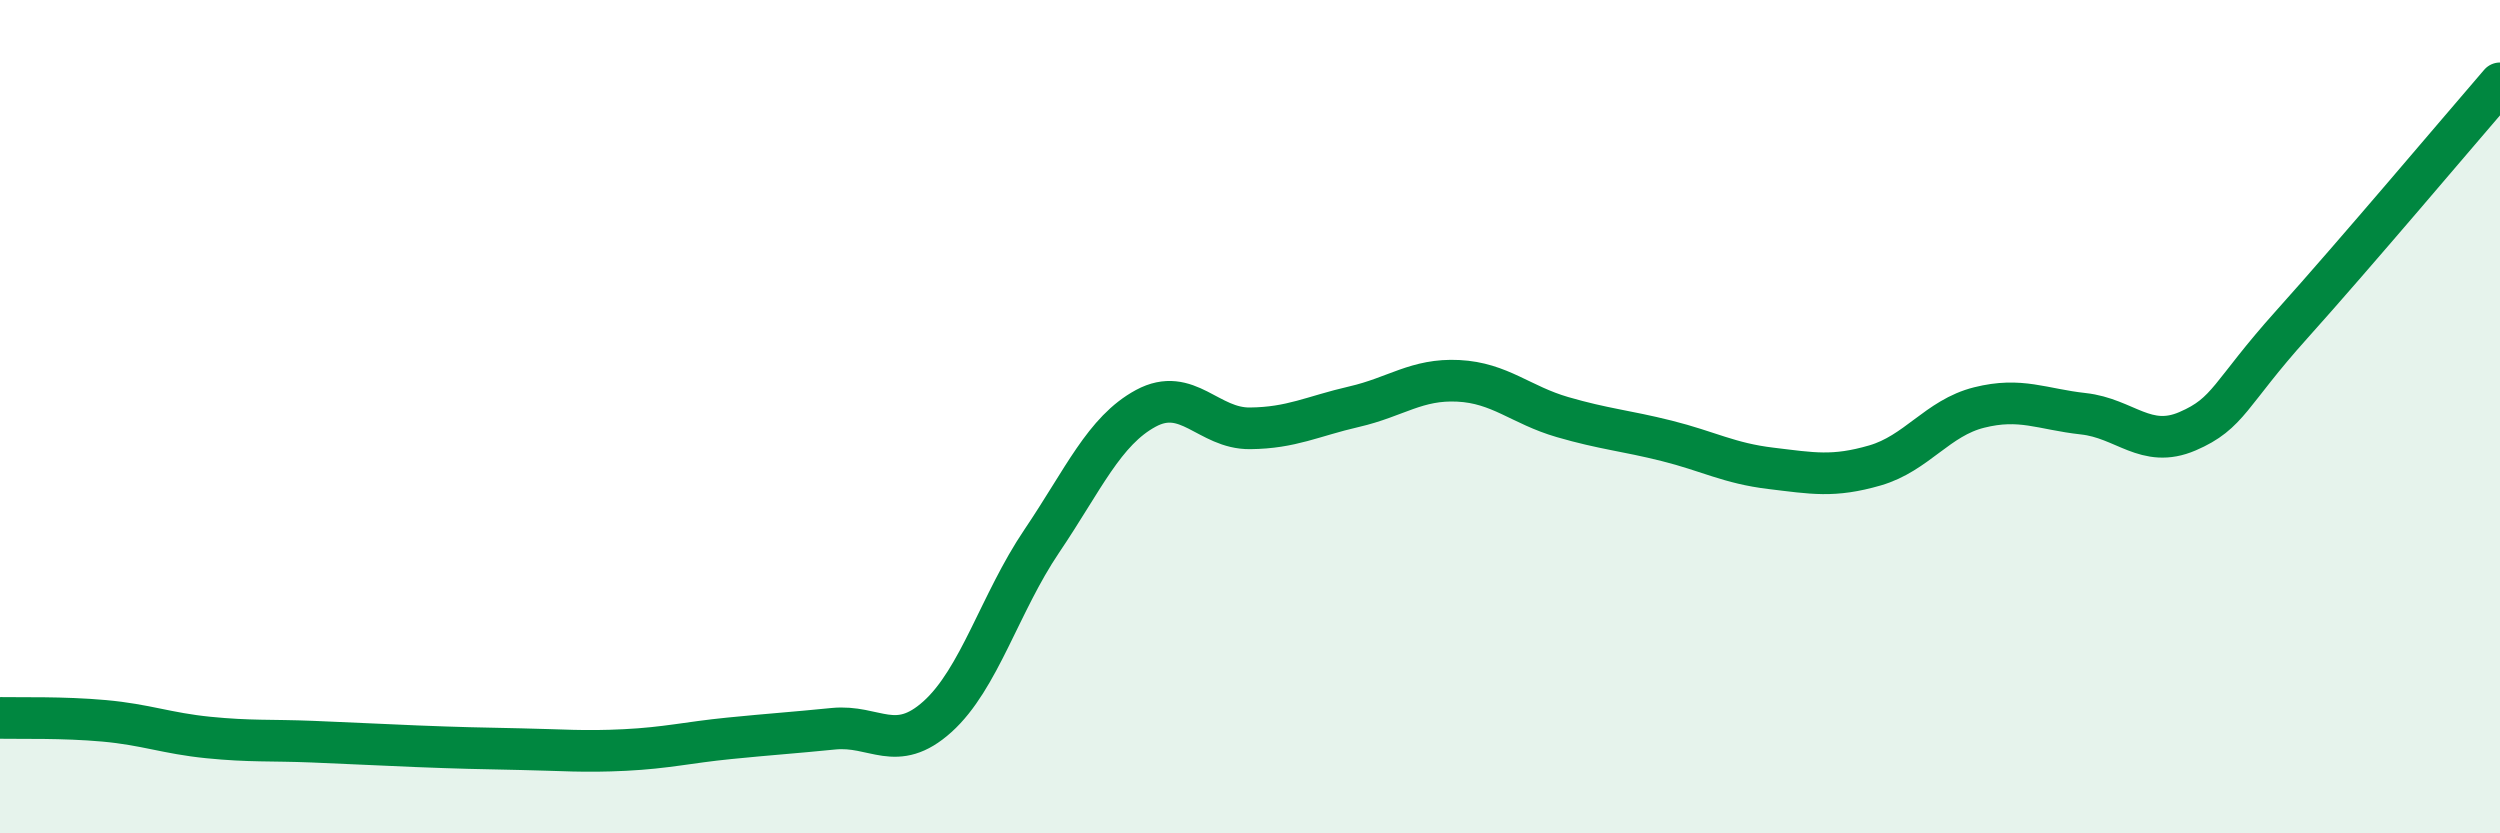
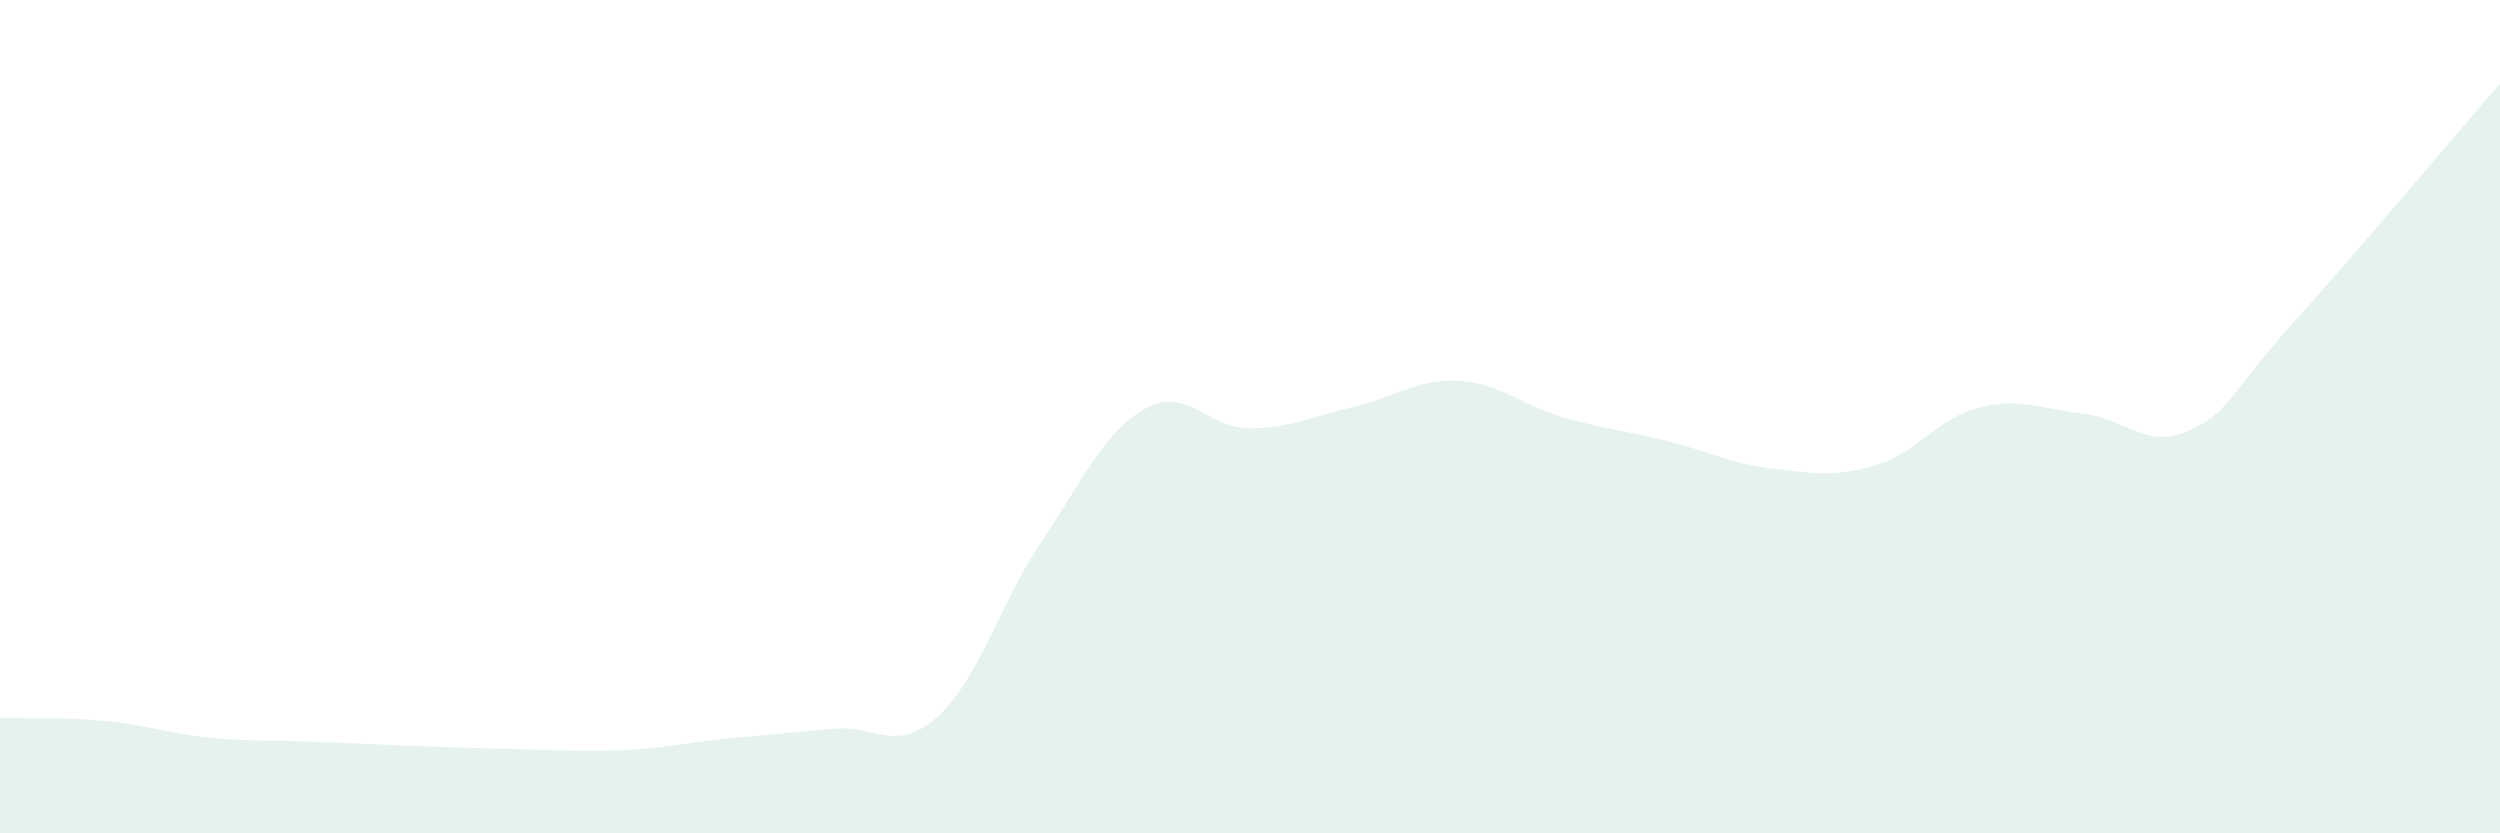
<svg xmlns="http://www.w3.org/2000/svg" width="60" height="20" viewBox="0 0 60 20">
-   <path d="M 0,17.23 C 0.5,17.24 1.5,17.21 2.5,17.3 C 3.5,17.39 4,17.6 5,17.7 C 6,17.8 6.5,17.76 7.5,17.8 C 8.5,17.84 9,17.87 10,17.91 C 11,17.95 11.5,17.96 12.5,17.98 C 13.5,18 14,18.05 15,18 C 16,17.95 16.5,17.82 17.5,17.72 C 18.5,17.62 19,17.59 20,17.49 C 21,17.39 21.5,18.1 22.5,17.2 C 23.5,16.3 24,14.47 25,12.99 C 26,11.51 26.5,10.34 27.5,9.8 C 28.5,9.26 29,10.29 30,10.28 C 31,10.27 31.5,9.99 32.5,9.76 C 33.5,9.53 34,9.09 35,9.14 C 36,9.19 36.5,9.72 37.5,10.01 C 38.5,10.3 39,10.33 40,10.58 C 41,10.83 41.5,11.12 42.5,11.24 C 43.5,11.36 44,11.46 45,11.17 C 46,10.88 46.5,10.03 47.5,9.78 C 48.5,9.53 49,9.82 50,9.93 C 51,10.04 51.5,10.78 52.5,10.35 C 53.5,9.92 53.5,9.46 55,7.79 C 56.5,6.12 59,3.16 60,2L60 20L0 20Z" fill="#008740" opacity="0.1" stroke-linecap="round" stroke-linejoin="round" />
-   <path d="M 0,17.23 C 0.5,17.24 1.5,17.21 2.5,17.3 C 3.5,17.39 4,17.6 5,17.7 C 6,17.8 6.5,17.76 7.5,17.8 C 8.5,17.84 9,17.87 10,17.91 C 11,17.95 11.5,17.96 12.5,17.98 C 13.5,18 14,18.05 15,18 C 16,17.95 16.5,17.82 17.5,17.72 C 18.5,17.62 19,17.59 20,17.49 C 21,17.39 21.5,18.1 22.5,17.2 C 23.5,16.3 24,14.47 25,12.99 C 26,11.51 26.5,10.34 27.5,9.8 C 28.5,9.26 29,10.29 30,10.28 C 31,10.27 31.5,9.99 32.5,9.76 C 33.5,9.53 34,9.09 35,9.14 C 36,9.19 36.5,9.72 37.5,10.01 C 38.5,10.3 39,10.33 40,10.58 C 41,10.83 41.5,11.12 42.5,11.24 C 43.5,11.36 44,11.46 45,11.17 C 46,10.88 46.5,10.03 47.5,9.78 C 48.5,9.53 49,9.82 50,9.93 C 51,10.04 51.5,10.78 52.5,10.35 C 53.5,9.92 53.5,9.46 55,7.79 C 56.5,6.12 59,3.16 60,2" stroke="#008740" stroke-width="1" fill="none" stroke-linecap="round" stroke-linejoin="round" />
+   <path d="M 0,17.23 C 0.5,17.24 1.5,17.21 2.5,17.3 C 3.5,17.39 4,17.6 5,17.7 C 6,17.8 6.5,17.76 7.5,17.8 C 11,17.95 11.5,17.96 12.5,17.98 C 13.5,18 14,18.05 15,18 C 16,17.95 16.5,17.82 17.5,17.72 C 18.5,17.62 19,17.59 20,17.49 C 21,17.39 21.5,18.1 22.5,17.2 C 23.5,16.3 24,14.47 25,12.99 C 26,11.51 26.5,10.34 27.5,9.8 C 28.5,9.26 29,10.29 30,10.28 C 31,10.27 31.5,9.99 32.5,9.76 C 33.5,9.53 34,9.09 35,9.14 C 36,9.19 36.5,9.72 37.5,10.01 C 38.5,10.3 39,10.33 40,10.58 C 41,10.83 41.5,11.12 42.5,11.24 C 43.5,11.36 44,11.46 45,11.17 C 46,10.88 46.5,10.03 47.5,9.78 C 48.5,9.53 49,9.82 50,9.93 C 51,10.04 51.5,10.78 52.5,10.35 C 53.5,9.92 53.5,9.46 55,7.79 C 56.5,6.12 59,3.16 60,2L60 20L0 20Z" fill="#008740" opacity="0.1" stroke-linecap="round" stroke-linejoin="round" />
</svg>